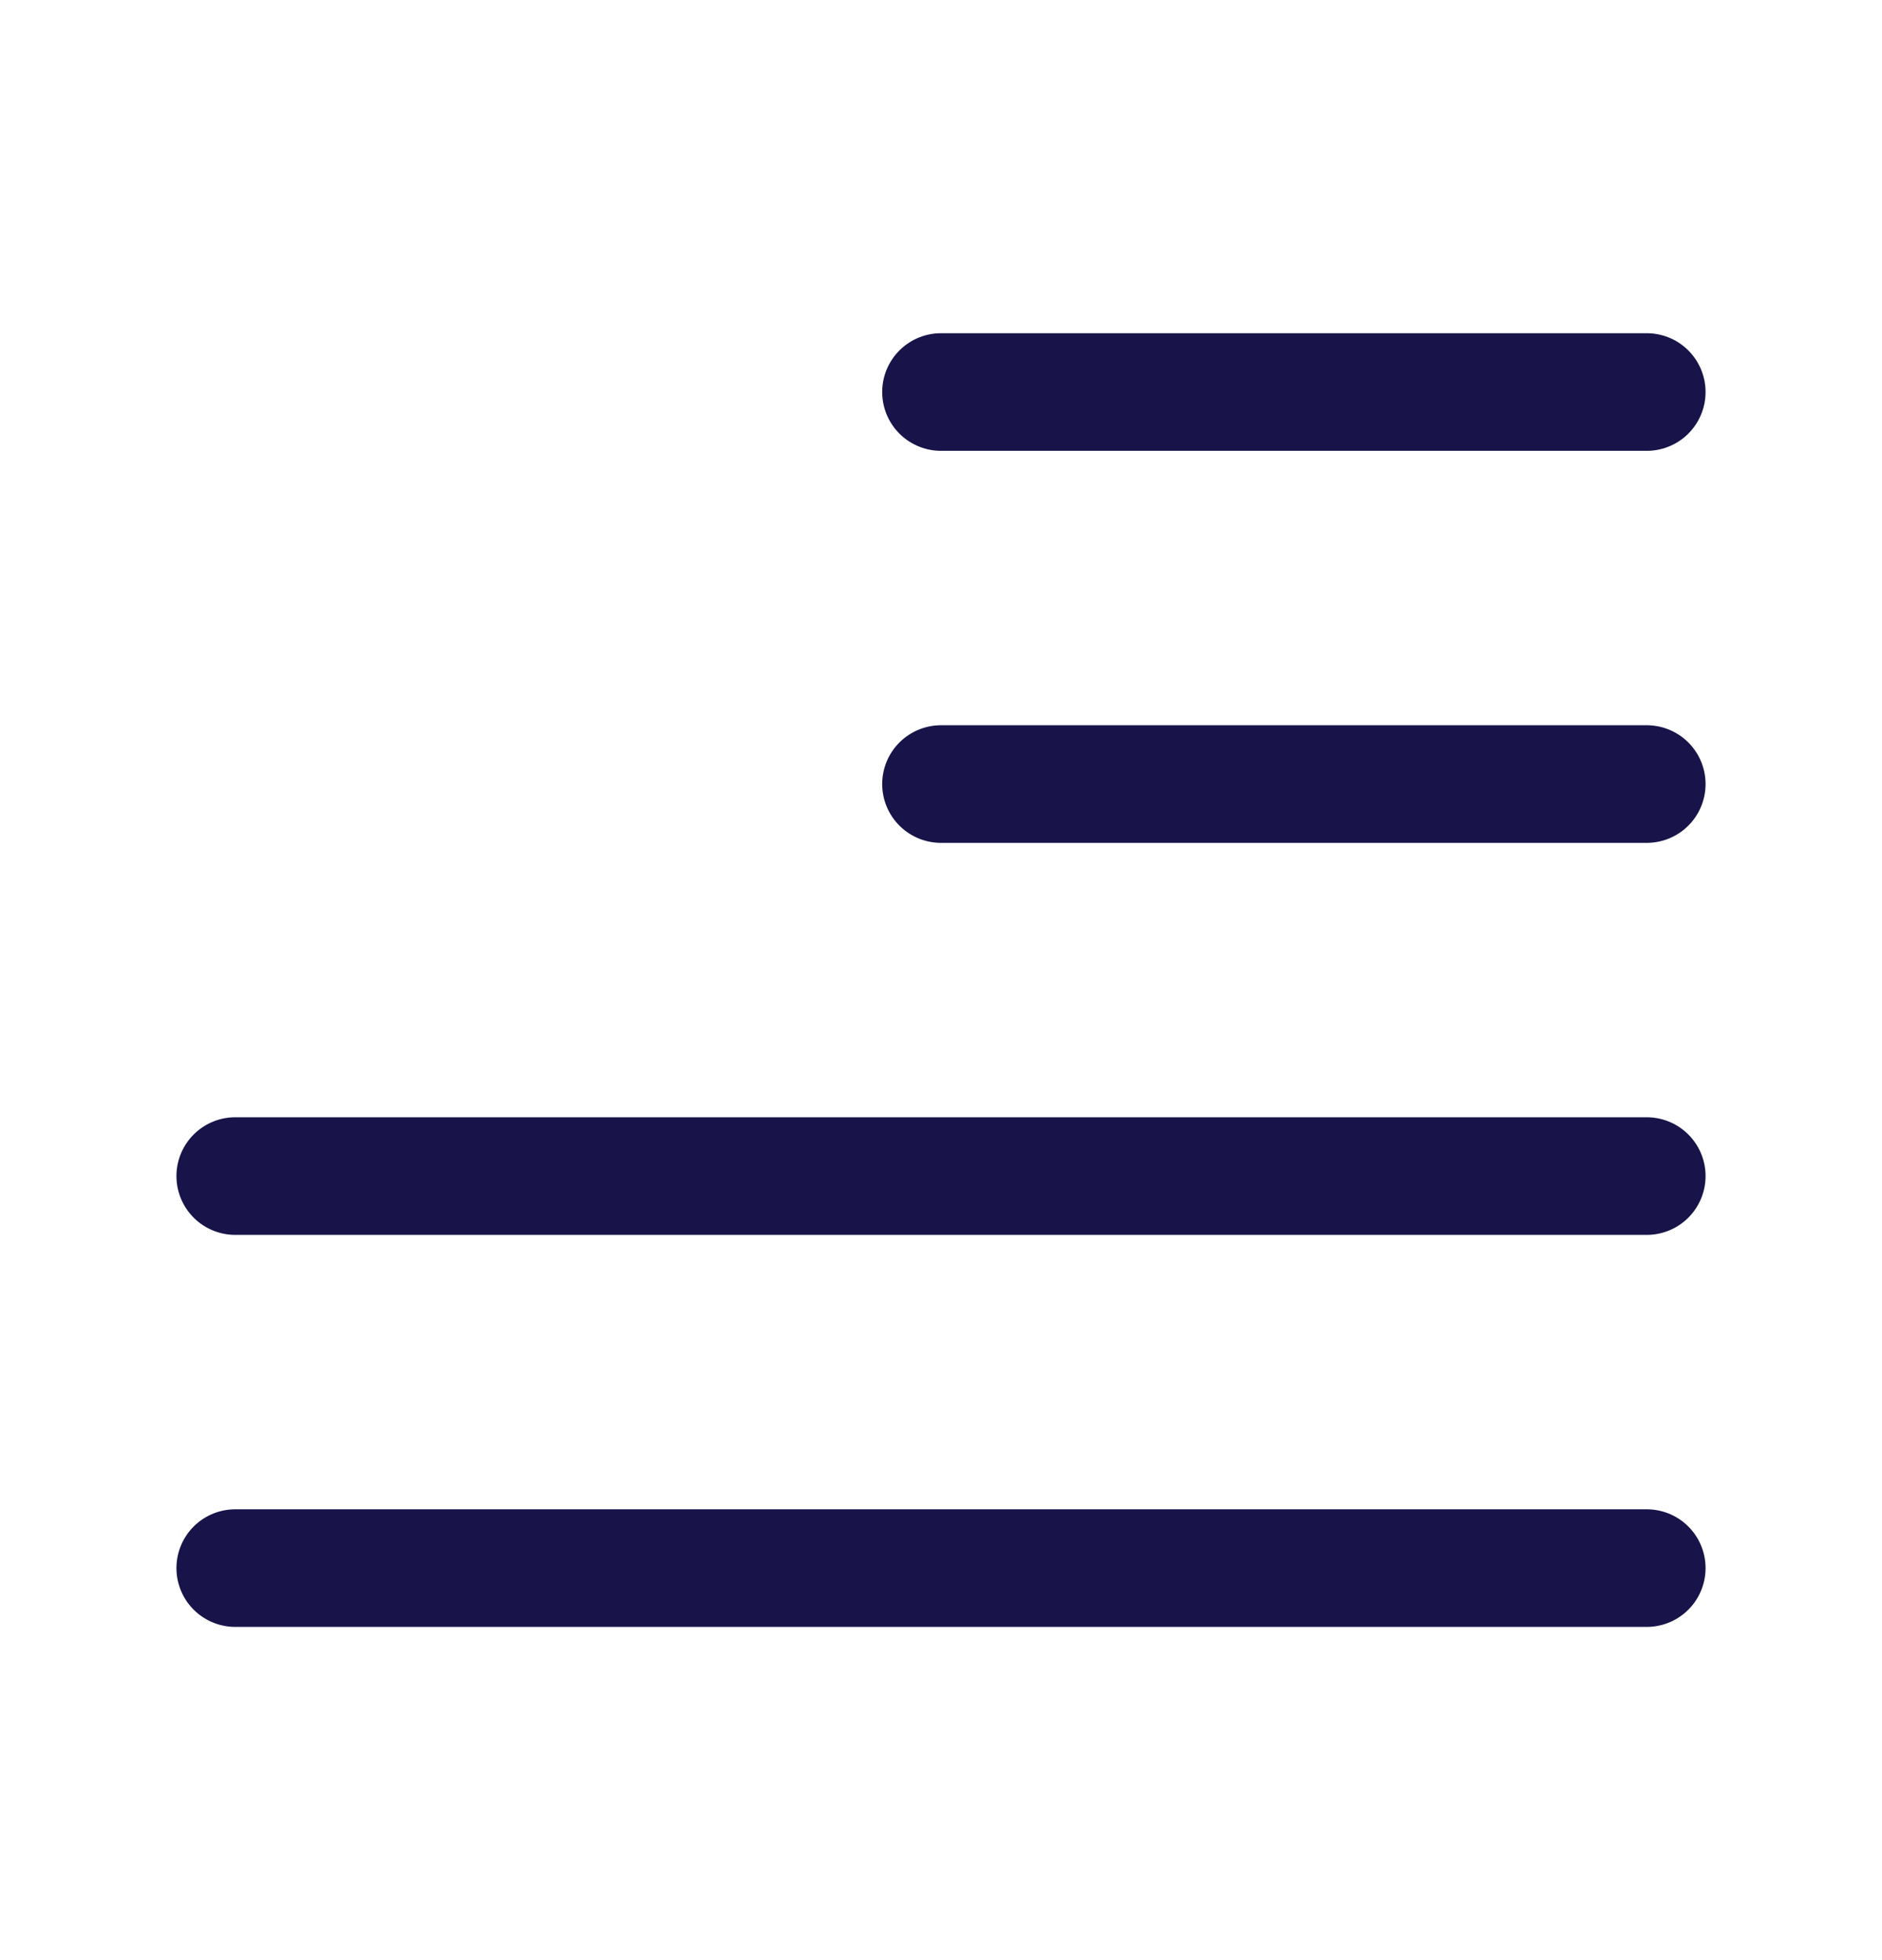
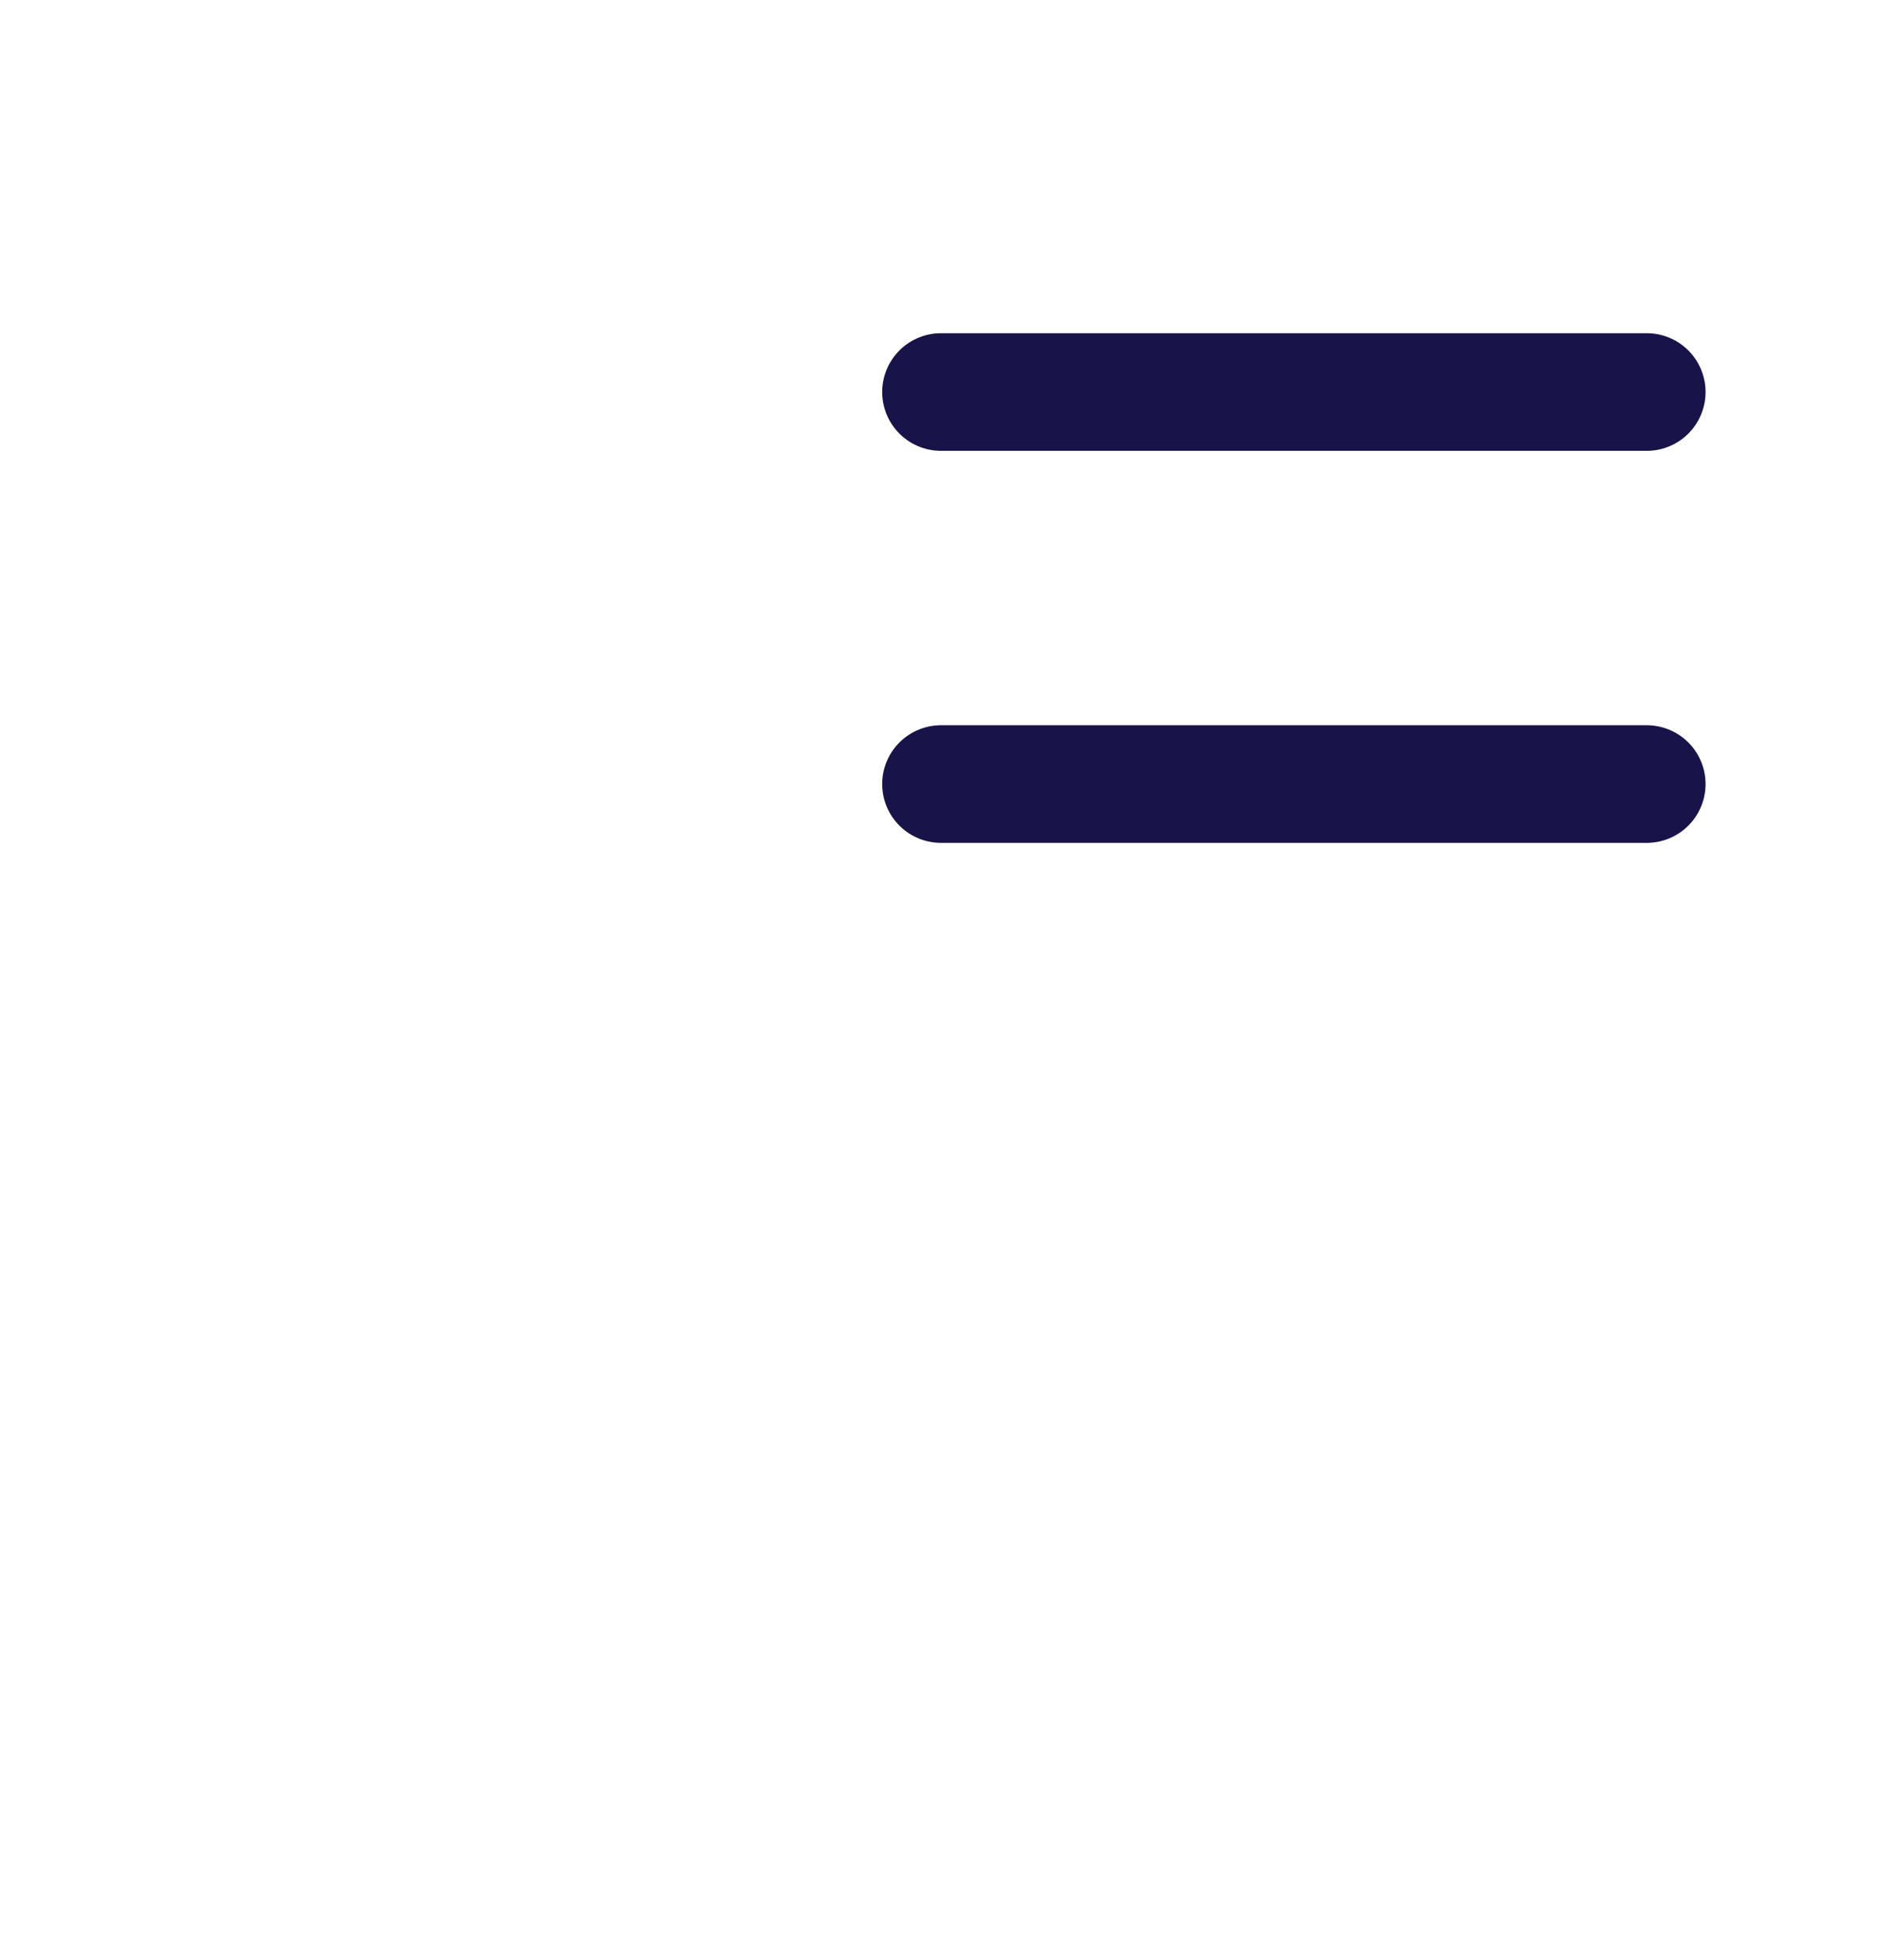
<svg xmlns="http://www.w3.org/2000/svg" width="24" height="25" viewBox="0 0 24 25" fill="none">
  <path d="M12 5H21" stroke="#181349" stroke-width="1.5" stroke-linecap="round" stroke-linejoin="round" />
  <path d="M12 10H21" stroke="#181349" stroke-width="1.5" stroke-linecap="round" stroke-linejoin="round" />
-   <path d="M3 15H21" stroke="#181349" stroke-width="1.5" stroke-linecap="round" stroke-linejoin="round" />
-   <path d="M3 20H21" stroke="#181349" stroke-width="1.5" stroke-linecap="round" stroke-linejoin="round" />
</svg>